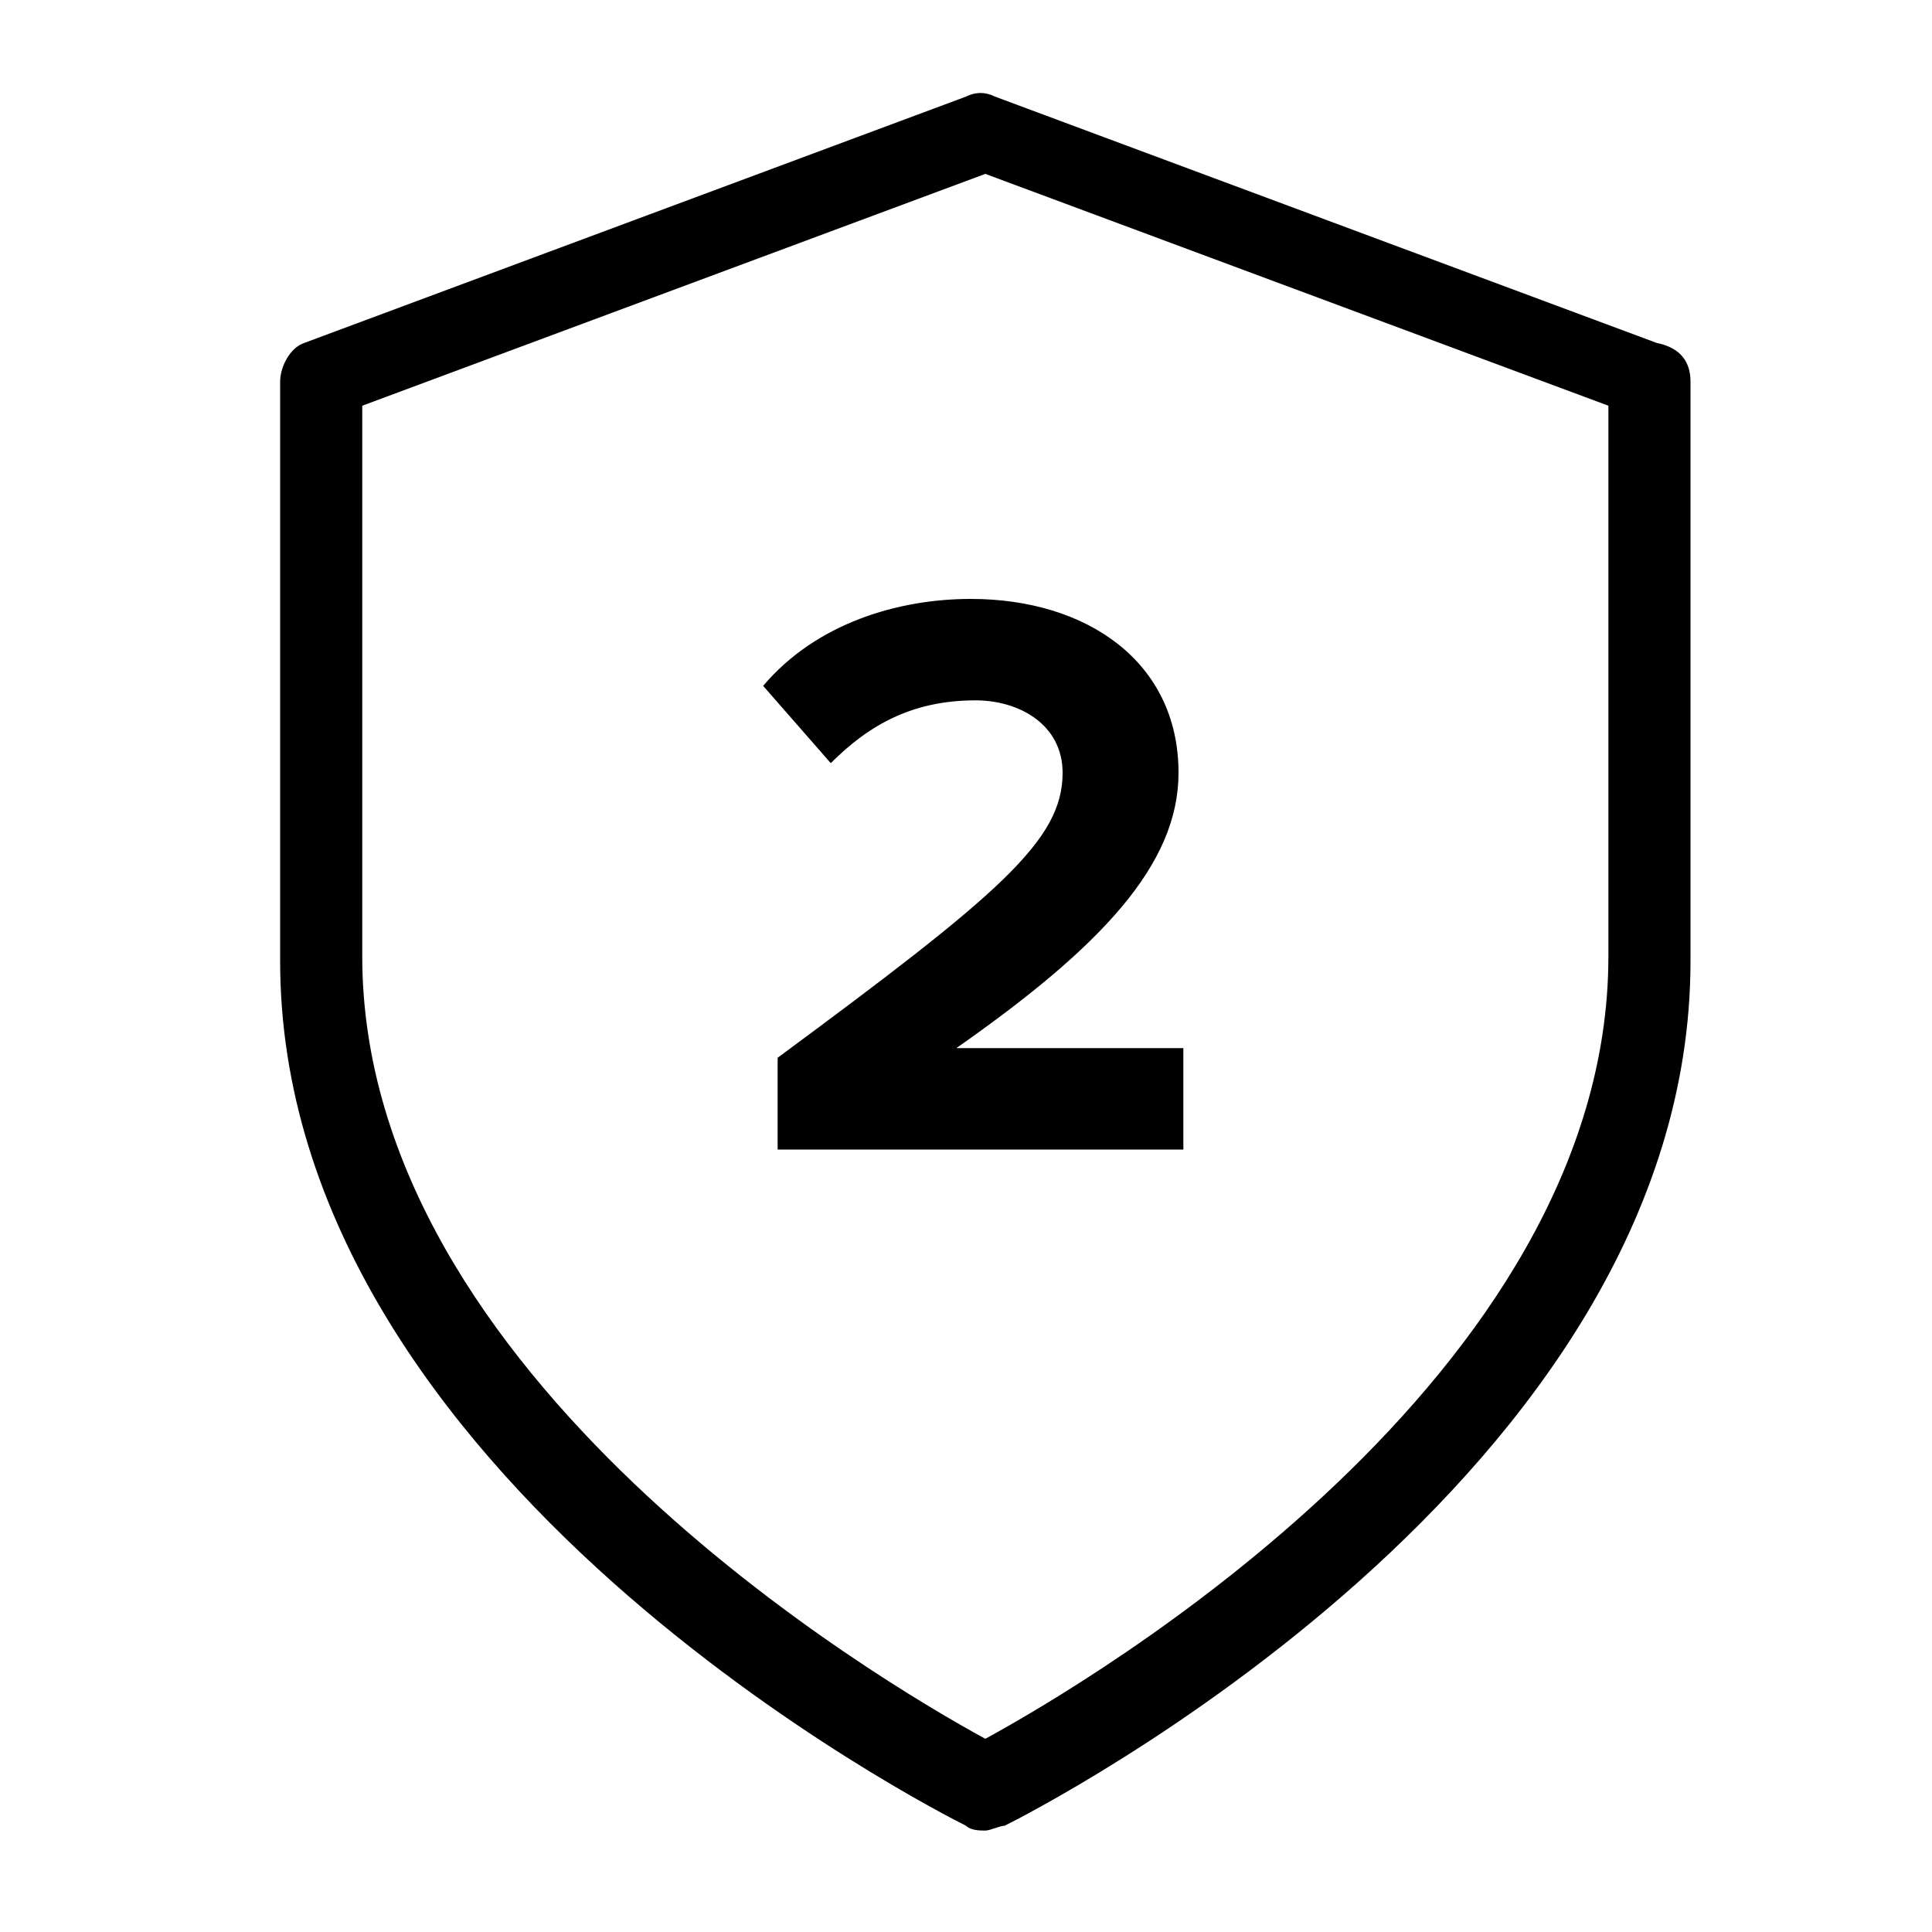
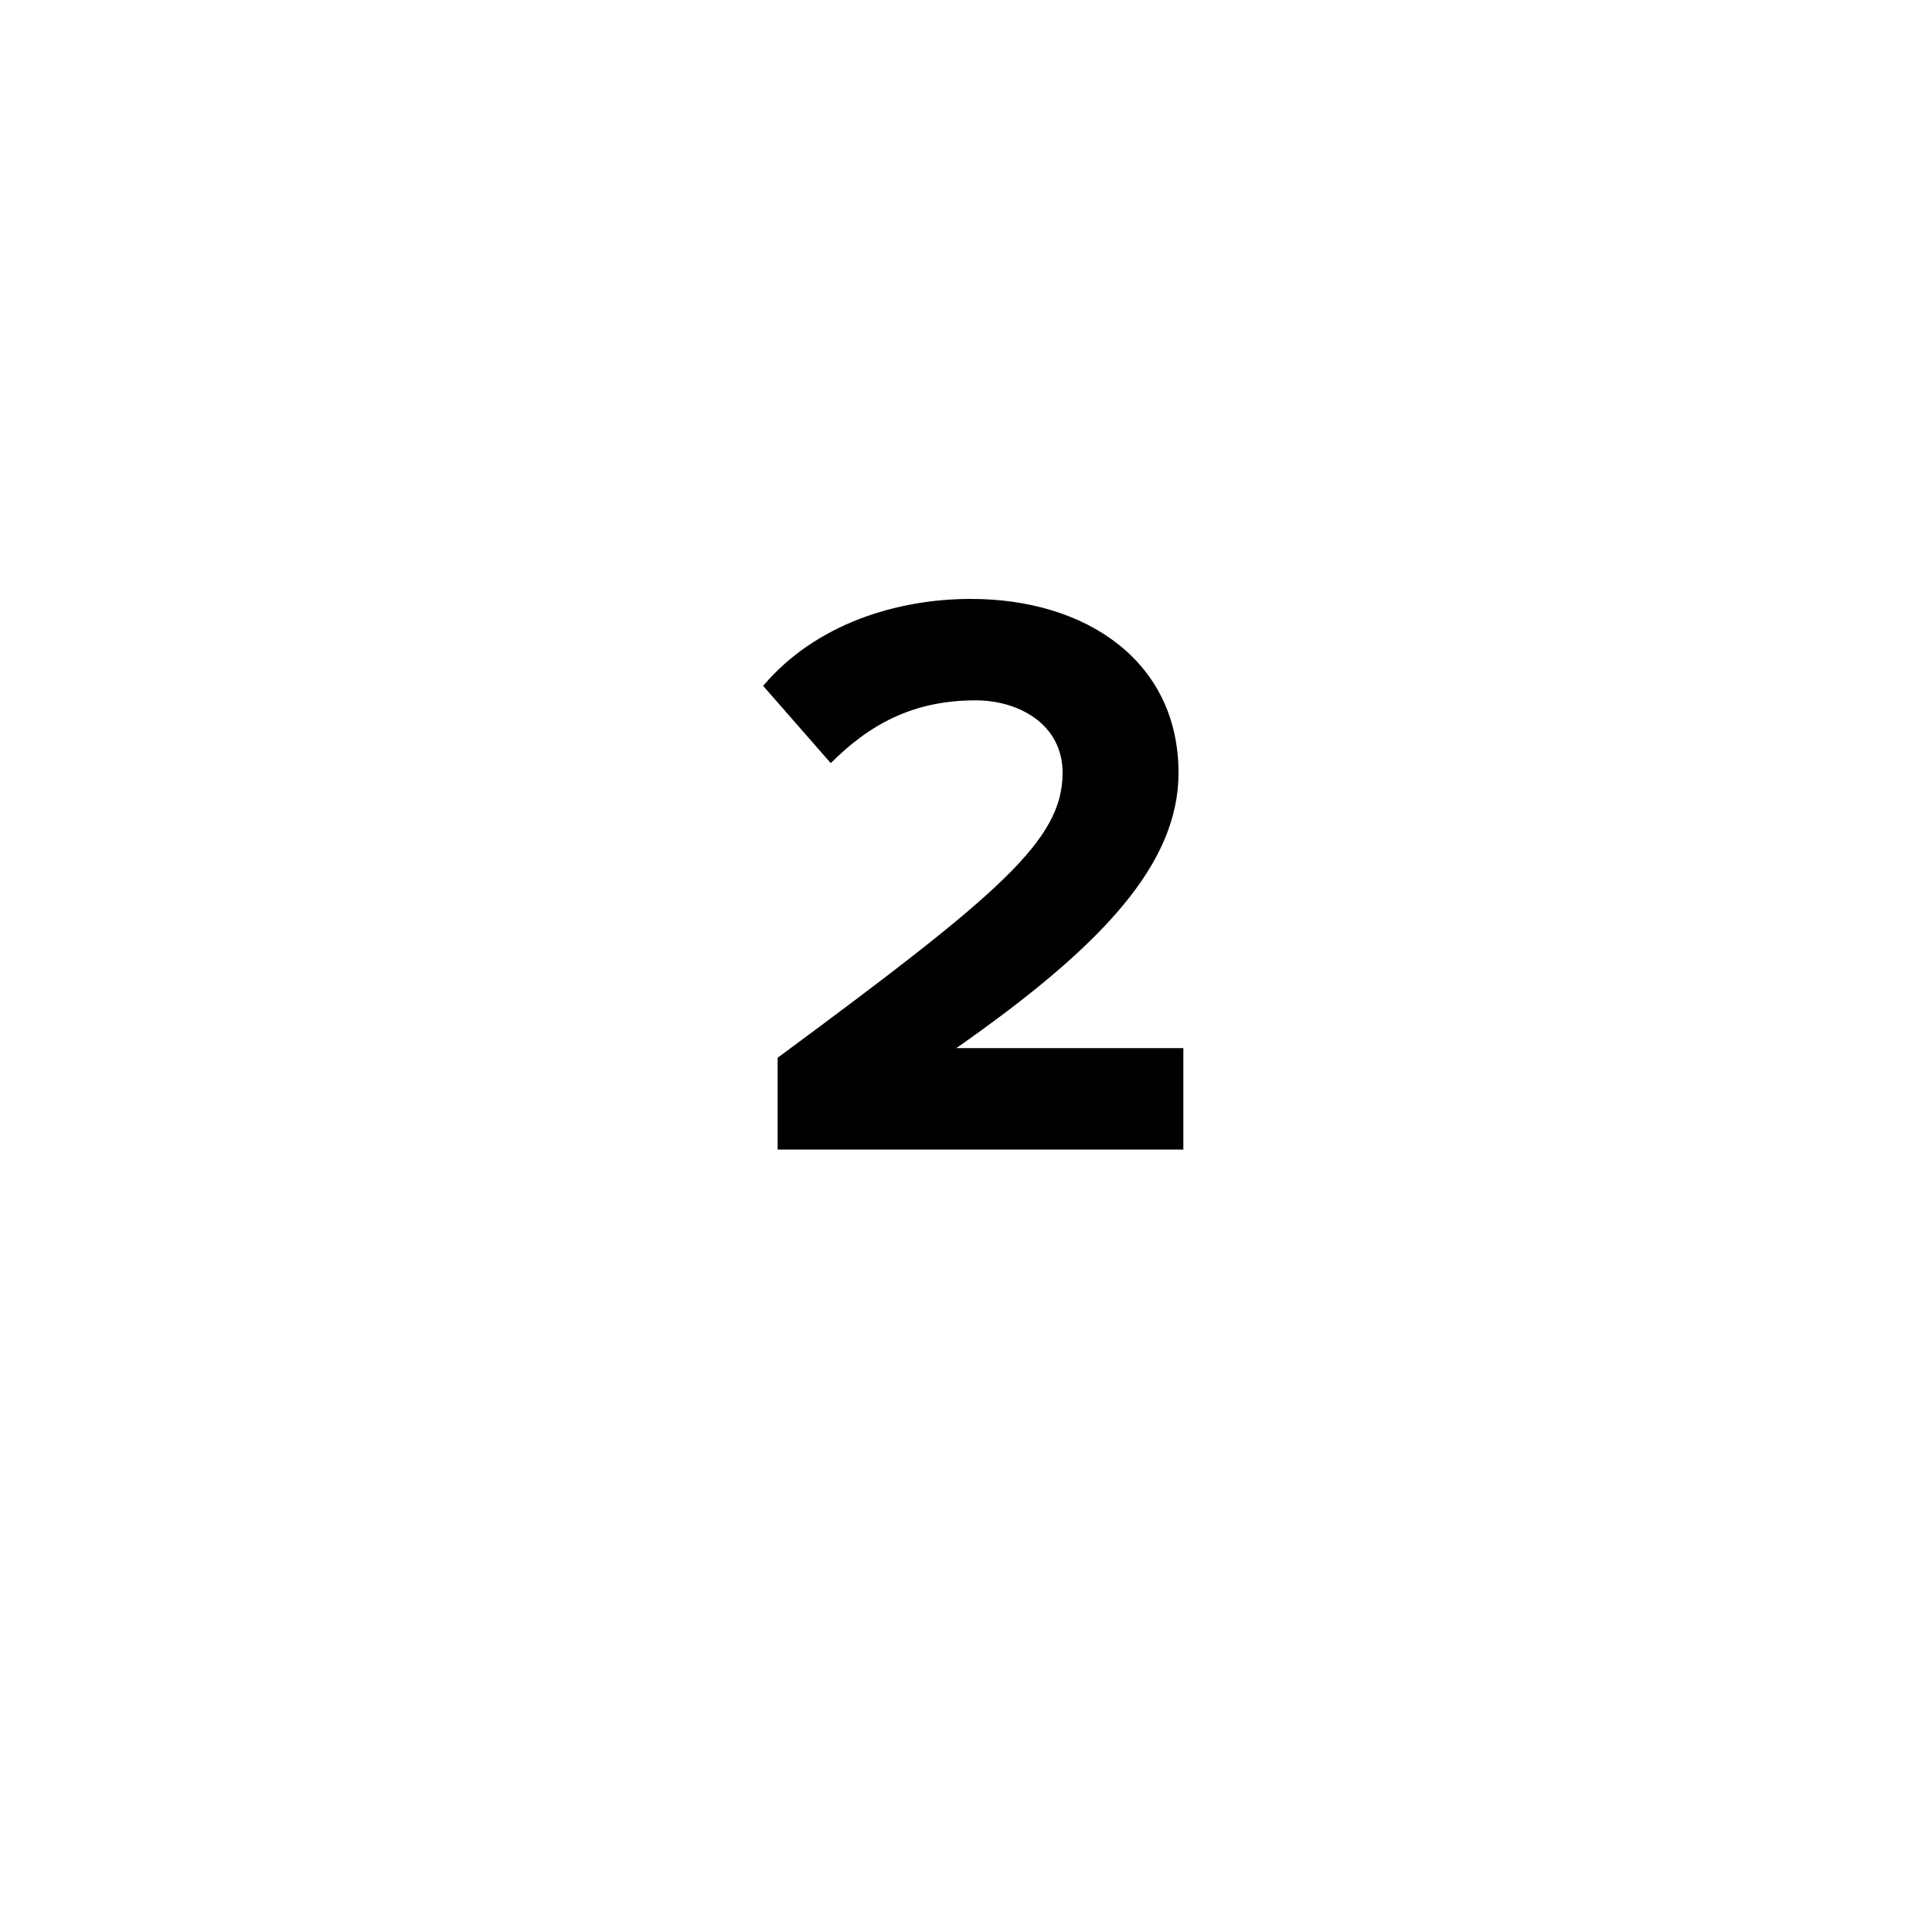
<svg xmlns="http://www.w3.org/2000/svg" version="1.1" id="Layer_1" x="0px" y="0px" viewBox="0 0 40 40" style="enable-background:new 0 0 40 40;" xml:space="preserve">
  <g>
    <g>
-       <path d="M20.4,37.9c-0.1,0-0.3,0-0.4-0.1c-0.6-0.3-14.2-7.2-14.2-17.9v-12c0-0.3,0.2-0.7,0.5-0.8l13.7-5.1c0.2-0.1,0.4-0.1,0.6,0    l13.7,5.1C34.8,7.2,35,7.5,35,7.9v12c0,10.7-13.6,17.6-14.2,17.9C20.7,37.8,20.5,37.9,20.4,37.9z M7.5,8.4v11.4    c0,8.7,10.7,15,12.9,16.2c2.2-1.2,12.9-7.5,12.9-16.2V8.4L20.4,3.6L7.5,8.4z" />
-     </g>
+       </g>
    <g>
-       <path d="M16.1,21.9c4.6-3.4,5.9-4.5,5.9-5.9c0-1-0.9-1.5-1.8-1.5c-1.3,0-2.2,0.5-3,1.3l-1.4-1.6c1.1-1.3,2.8-1.8,4.3-1.8    c2.4,0,4.3,1.3,4.3,3.6c0,1.9-1.6,3.6-4.6,5.7h4.7v2.1h-8.4V21.9z" />
+       <path d="M16.1,21.9c4.6-3.4,5.9-4.5,5.9-5.9c0-1-0.9-1.5-1.8-1.5c-1.3,0-2.2,0.5-3,1.3l-1.4-1.6c1.1-1.3,2.8-1.8,4.3-1.8    c2.4,0,4.3,1.3,4.3,3.6c0,1.9-1.6,3.6-4.6,5.7h4.7v2.1h-8.4z" />
    </g>
  </g>
</svg>